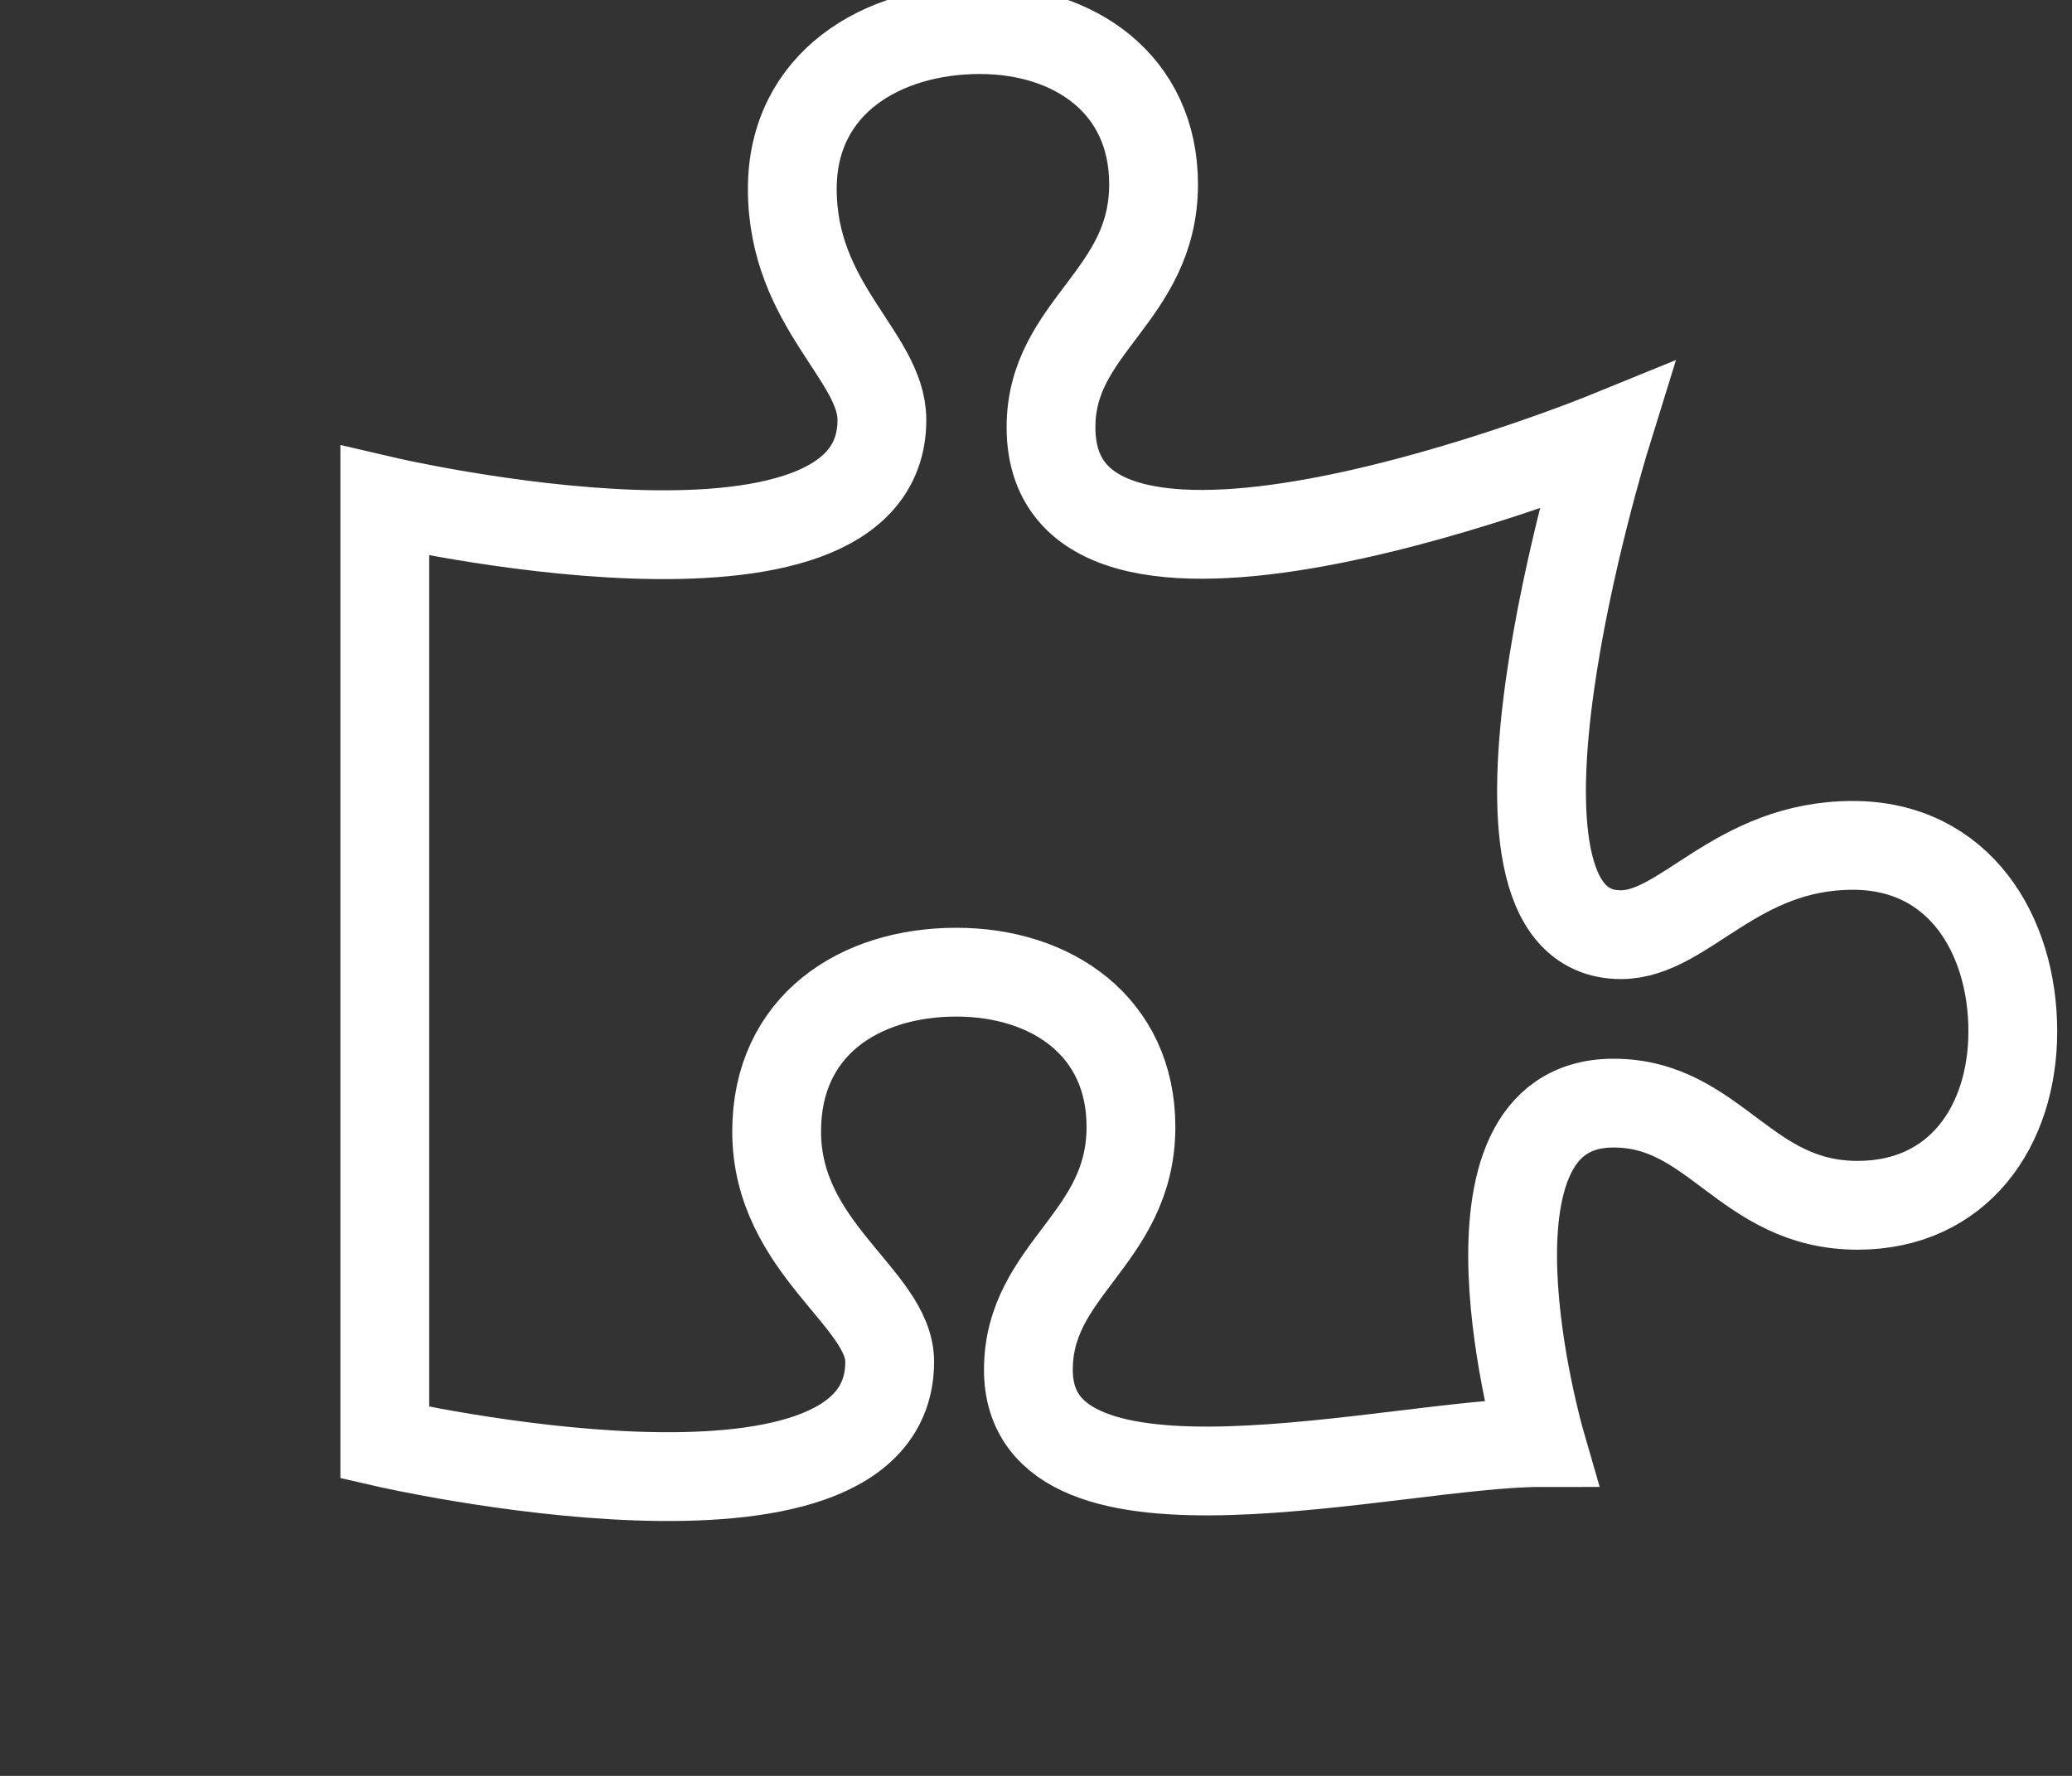
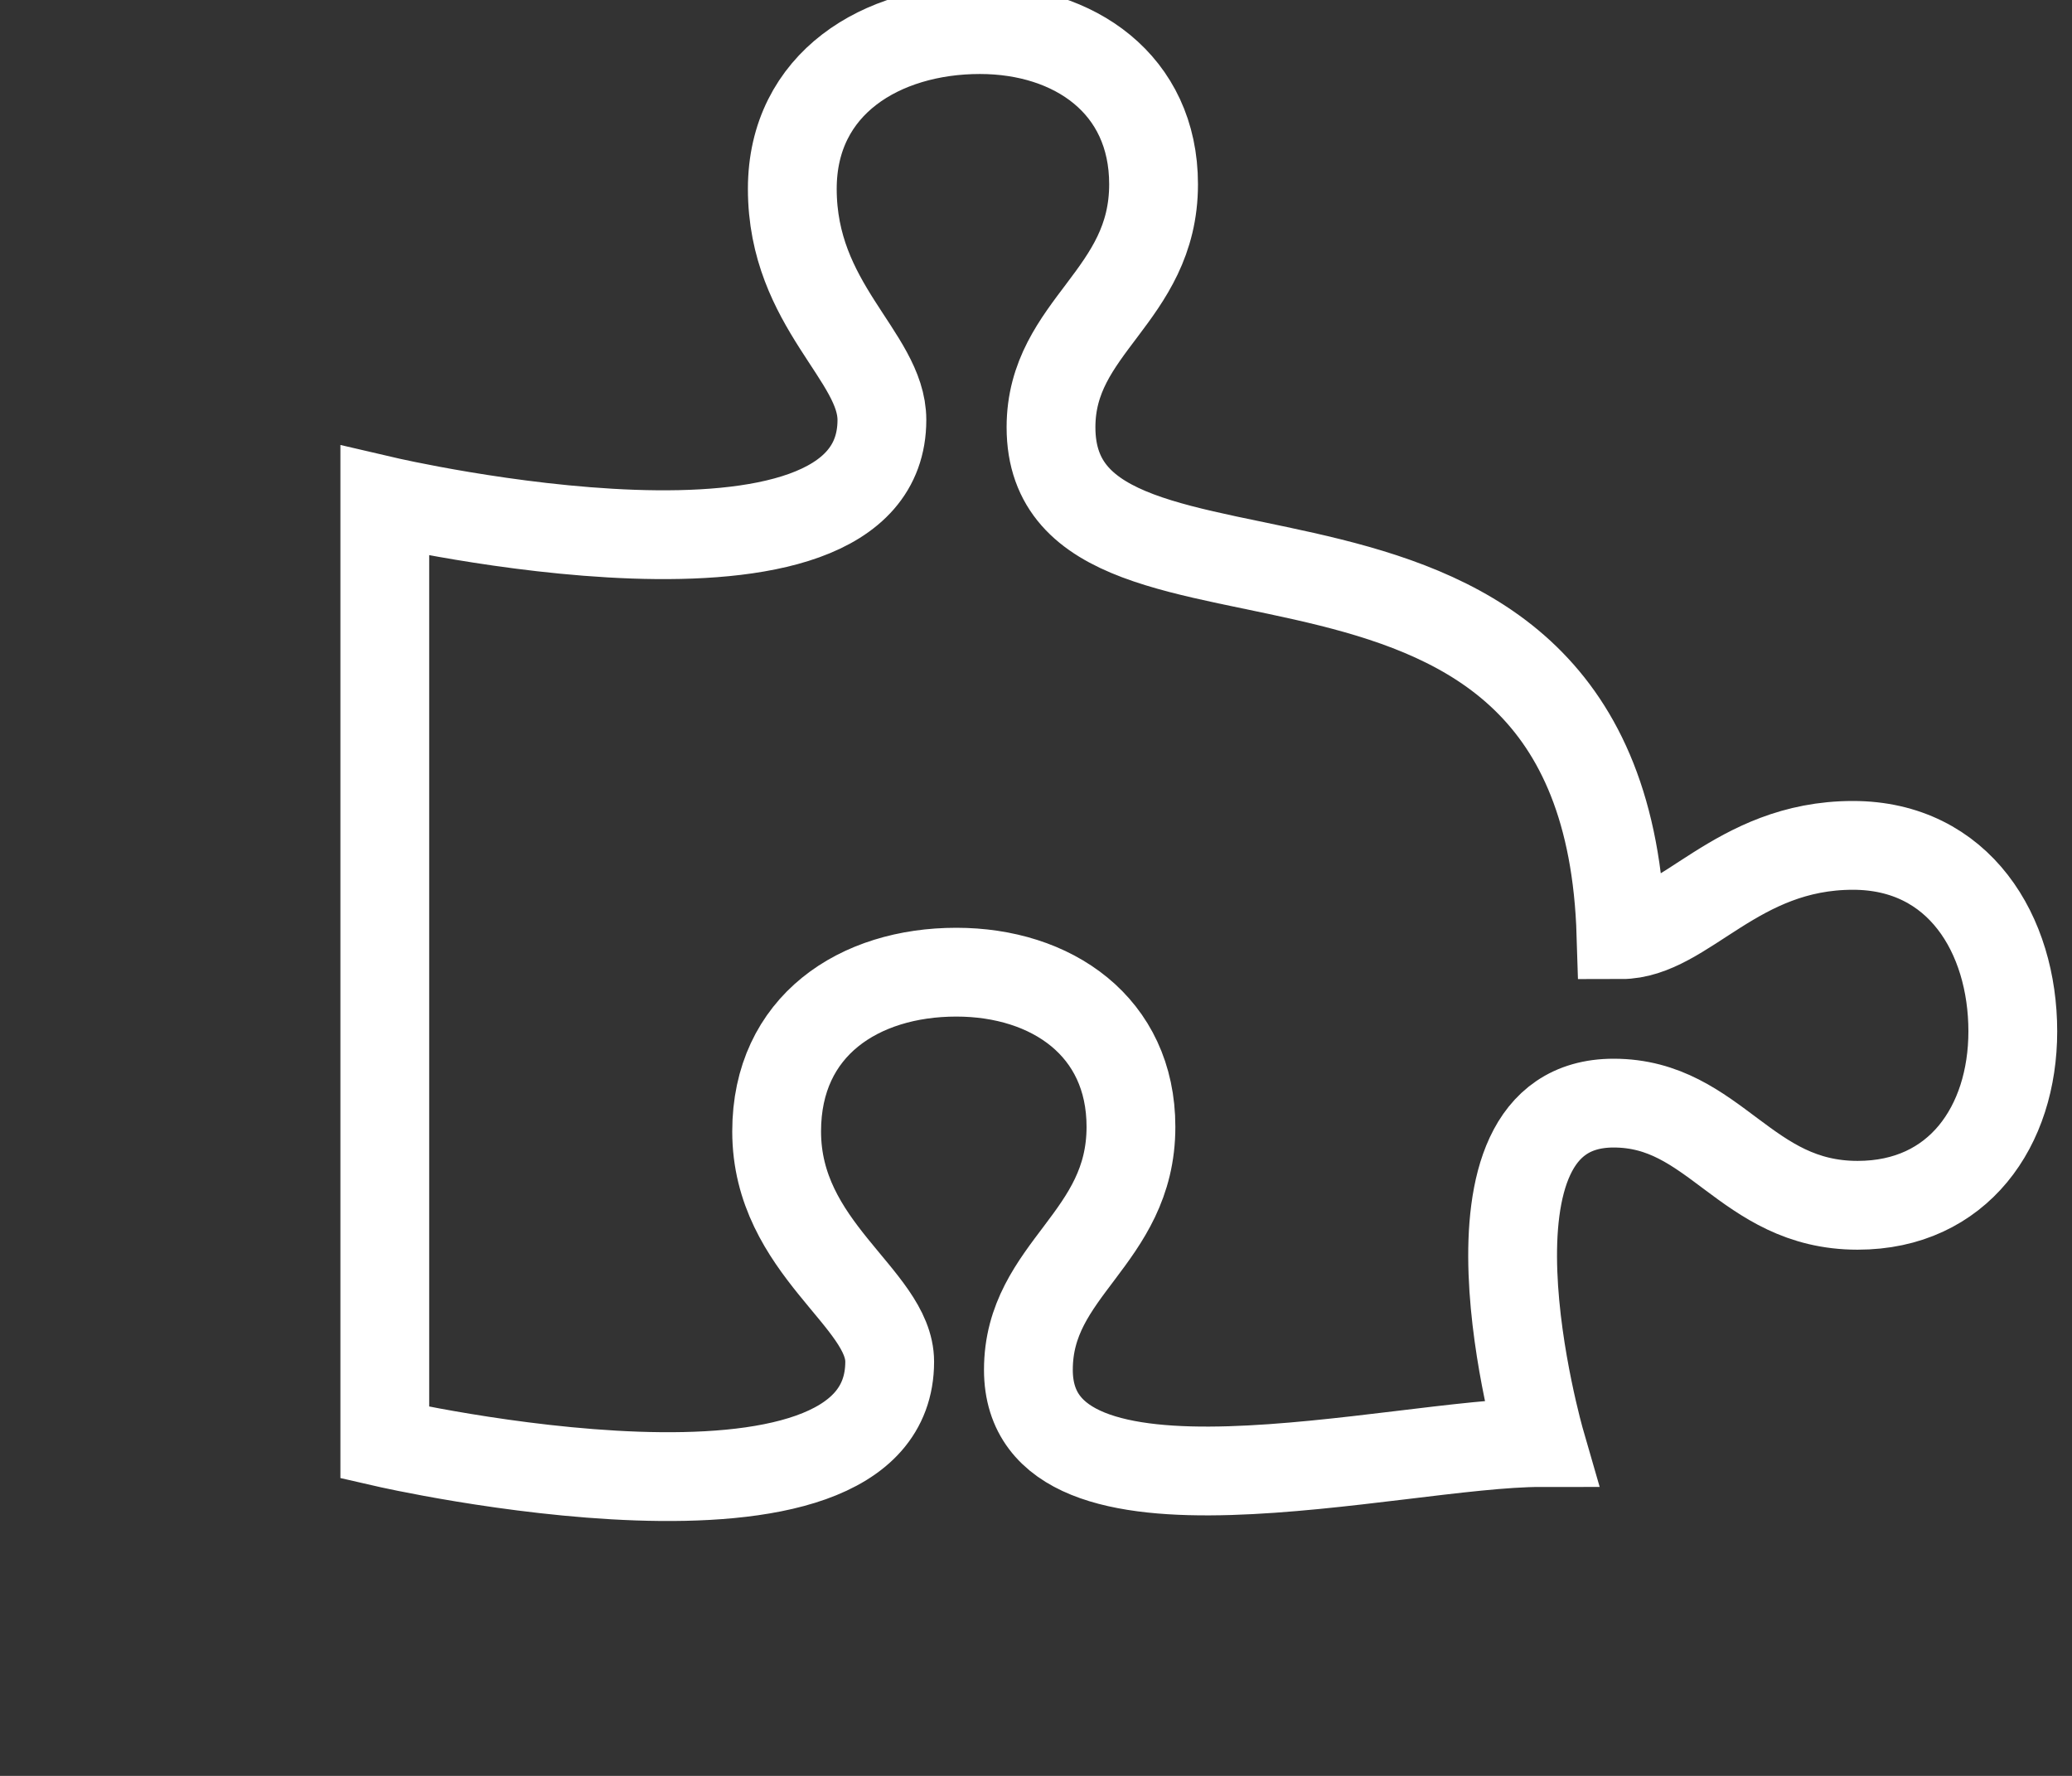
<svg xmlns="http://www.w3.org/2000/svg" width="70" height="60" viewBox="0 0 70 60">
  <rect x="0" y="0" width="70" height="60" fill="#333333" stroke="none" />
-   <path fill="none" stroke="#FFF" stroke-width="3" d="M49.599,27.562 C45.635,27.562 43.918,30.579 41.764,30.579 C36.037,30.579 41.25,13.75 41.25,13.75 C41.25,13.75 22.507,21.389 22.507,13.435 C22.507,10.014 25.972,9.019 25.972,5.225 C25.972,1.835 23.288,0 20.104,0 C16.795,0 13.767,1.804 13.767,5.38 C13.767,9.33 16.794,11.04 16.794,13.186 C16.795,19.834 0,15.923 0,15.923 L0,47.743 C0,47.743 17.057,51.662 17.057,45.006 C17.057,42.86 13.238,41.176 13.238,37.226 C13.238,33.65 16.031,31.846 19.308,31.846 C22.524,31.846 25.208,33.681 25.208,37.071 C25.208,40.865 21.743,41.86 21.743,45.281 C21.743,51.087 34.125,47.738 39.048,47.738 C39.048,47.738 35.733,36.27 41.514,36.27 C44.948,36.27 45.947,39.722 49.756,39.722 C53.158,39.722 55,37.048 55,33.844 C55,30.579 53.189,27.562 49.599,27.562 Z" transform="translate(13 1)" />
+   <path fill="none" stroke="#FFF" stroke-width="3" d="M49.599,27.562 C45.635,27.562 43.918,30.579 41.764,30.579 C41.25,13.75 22.507,21.389 22.507,13.435 C22.507,10.014 25.972,9.019 25.972,5.225 C25.972,1.835 23.288,0 20.104,0 C16.795,0 13.767,1.804 13.767,5.38 C13.767,9.33 16.794,11.04 16.794,13.186 C16.795,19.834 0,15.923 0,15.923 L0,47.743 C0,47.743 17.057,51.662 17.057,45.006 C17.057,42.86 13.238,41.176 13.238,37.226 C13.238,33.65 16.031,31.846 19.308,31.846 C22.524,31.846 25.208,33.681 25.208,37.071 C25.208,40.865 21.743,41.86 21.743,45.281 C21.743,51.087 34.125,47.738 39.048,47.738 C39.048,47.738 35.733,36.27 41.514,36.27 C44.948,36.27 45.947,39.722 49.756,39.722 C53.158,39.722 55,37.048 55,33.844 C55,30.579 53.189,27.562 49.599,27.562 Z" transform="translate(13 1)" />
</svg>